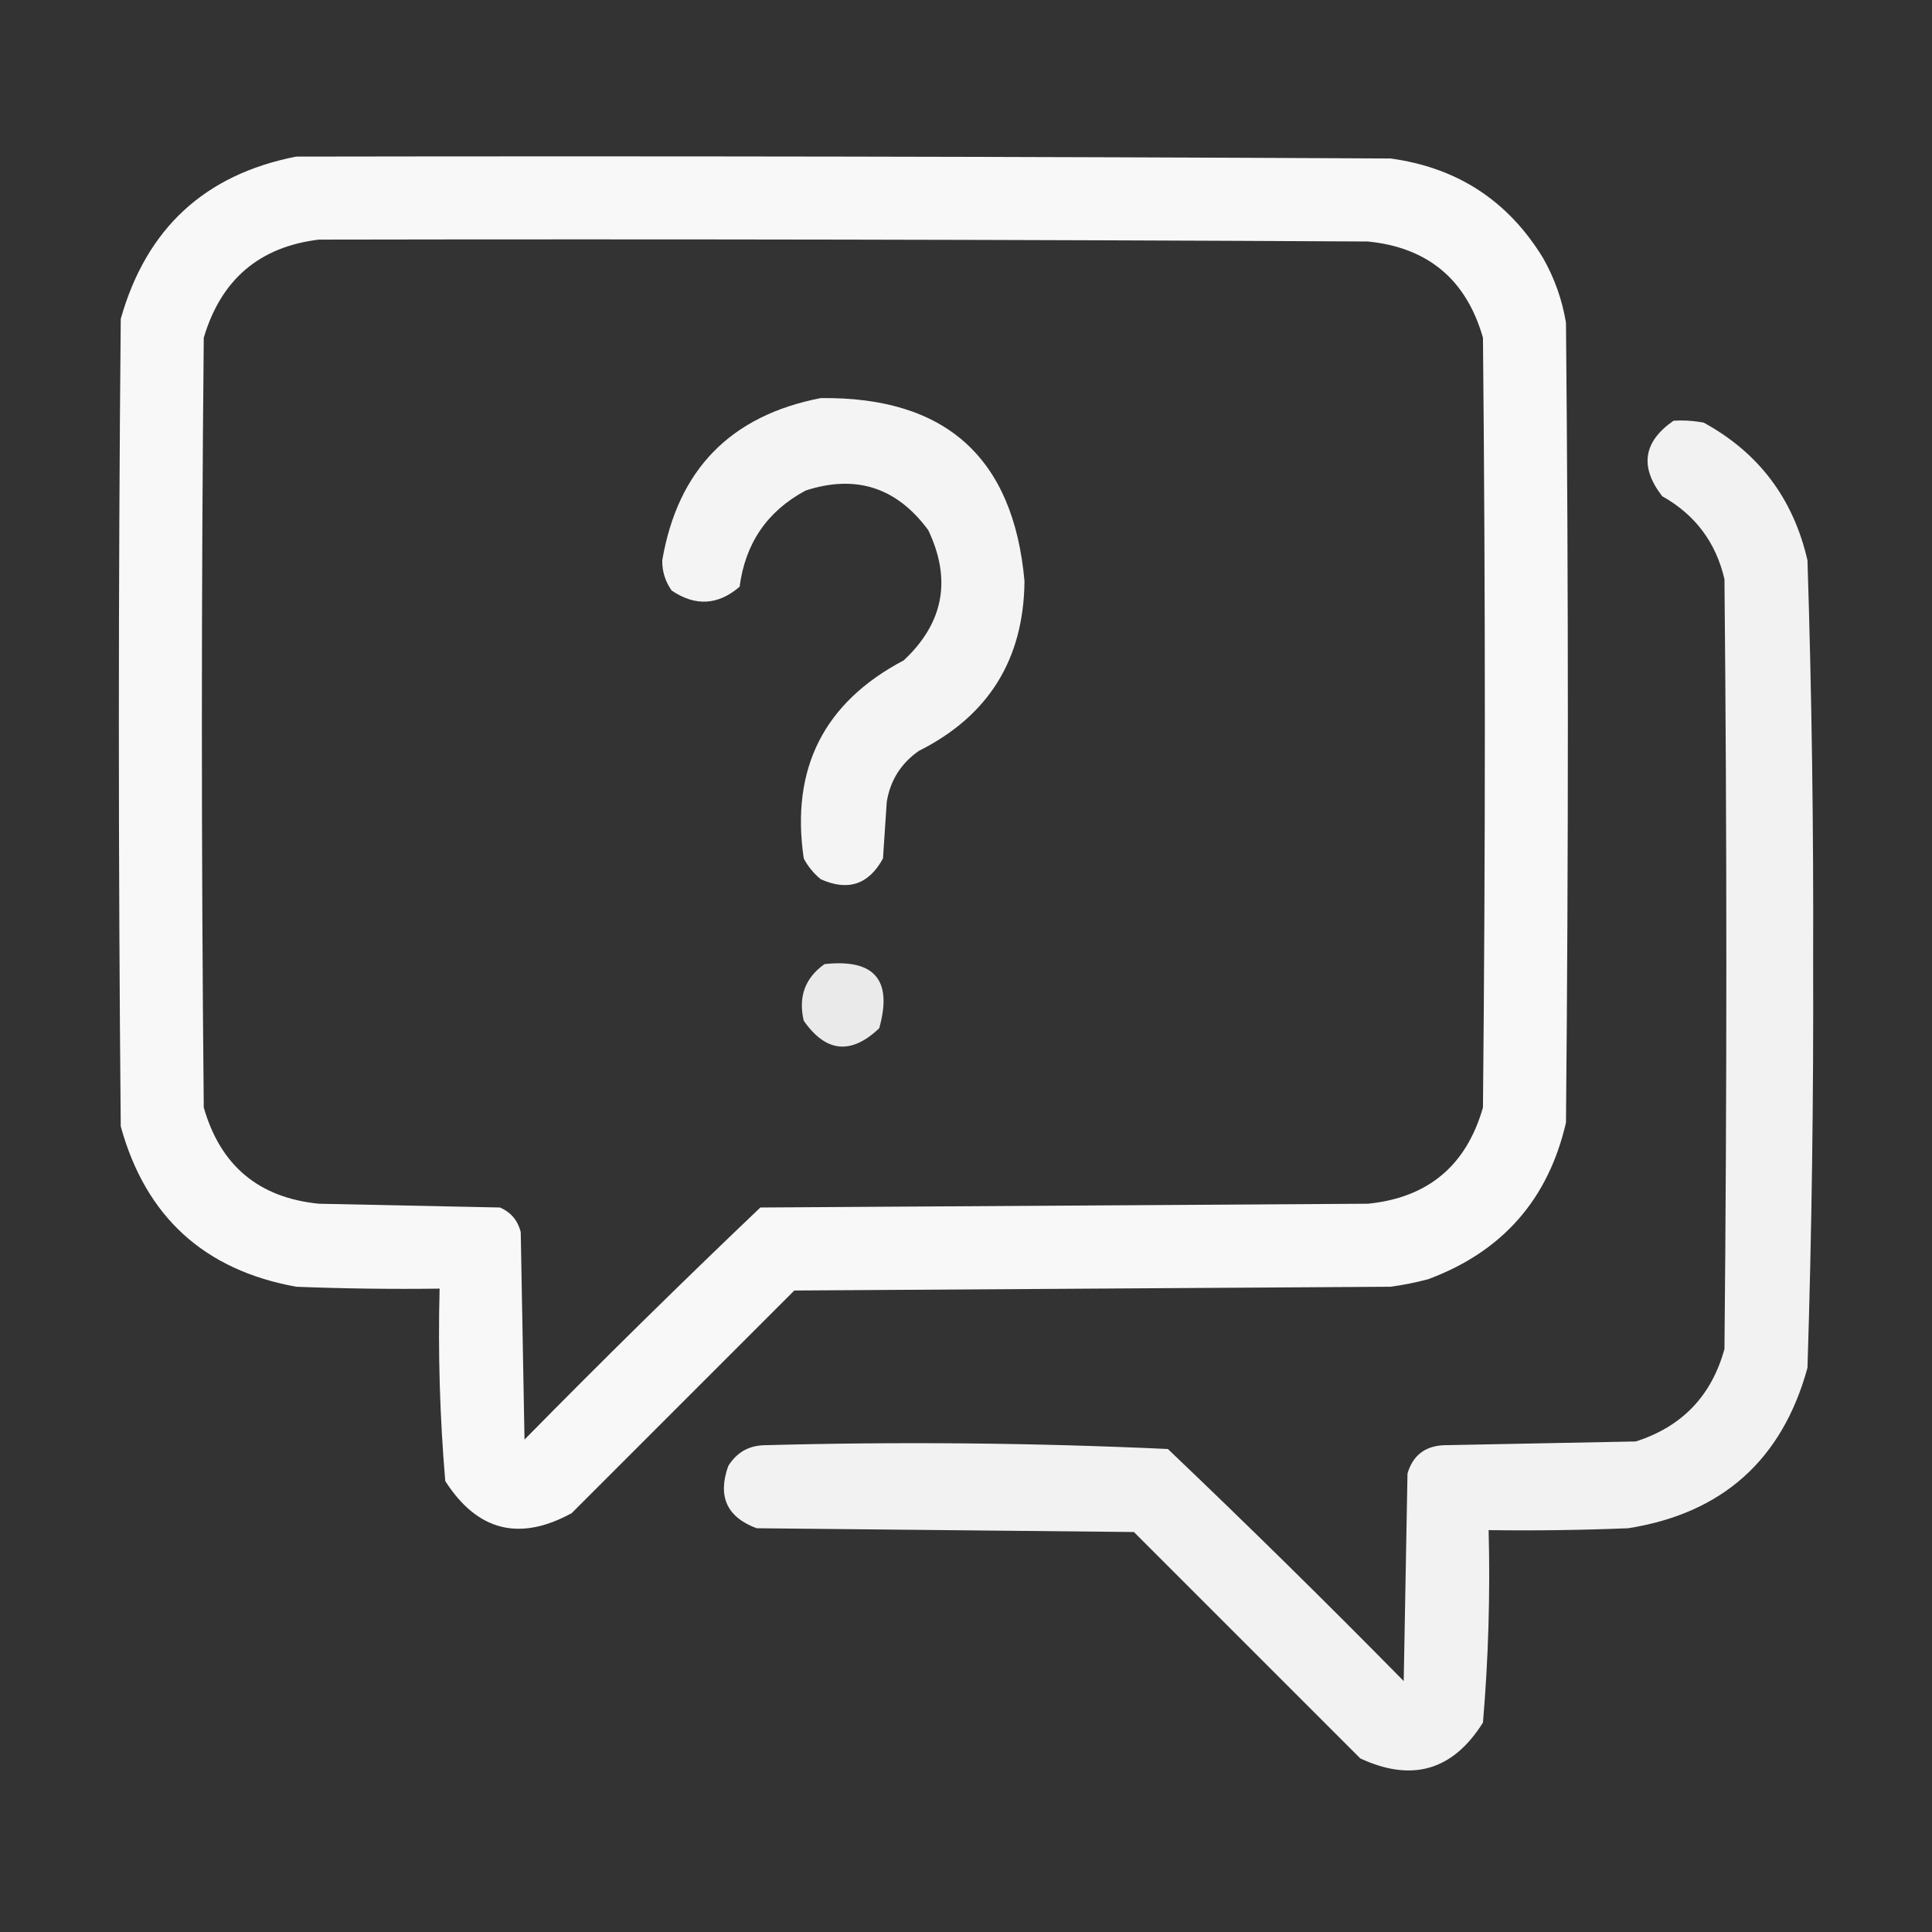
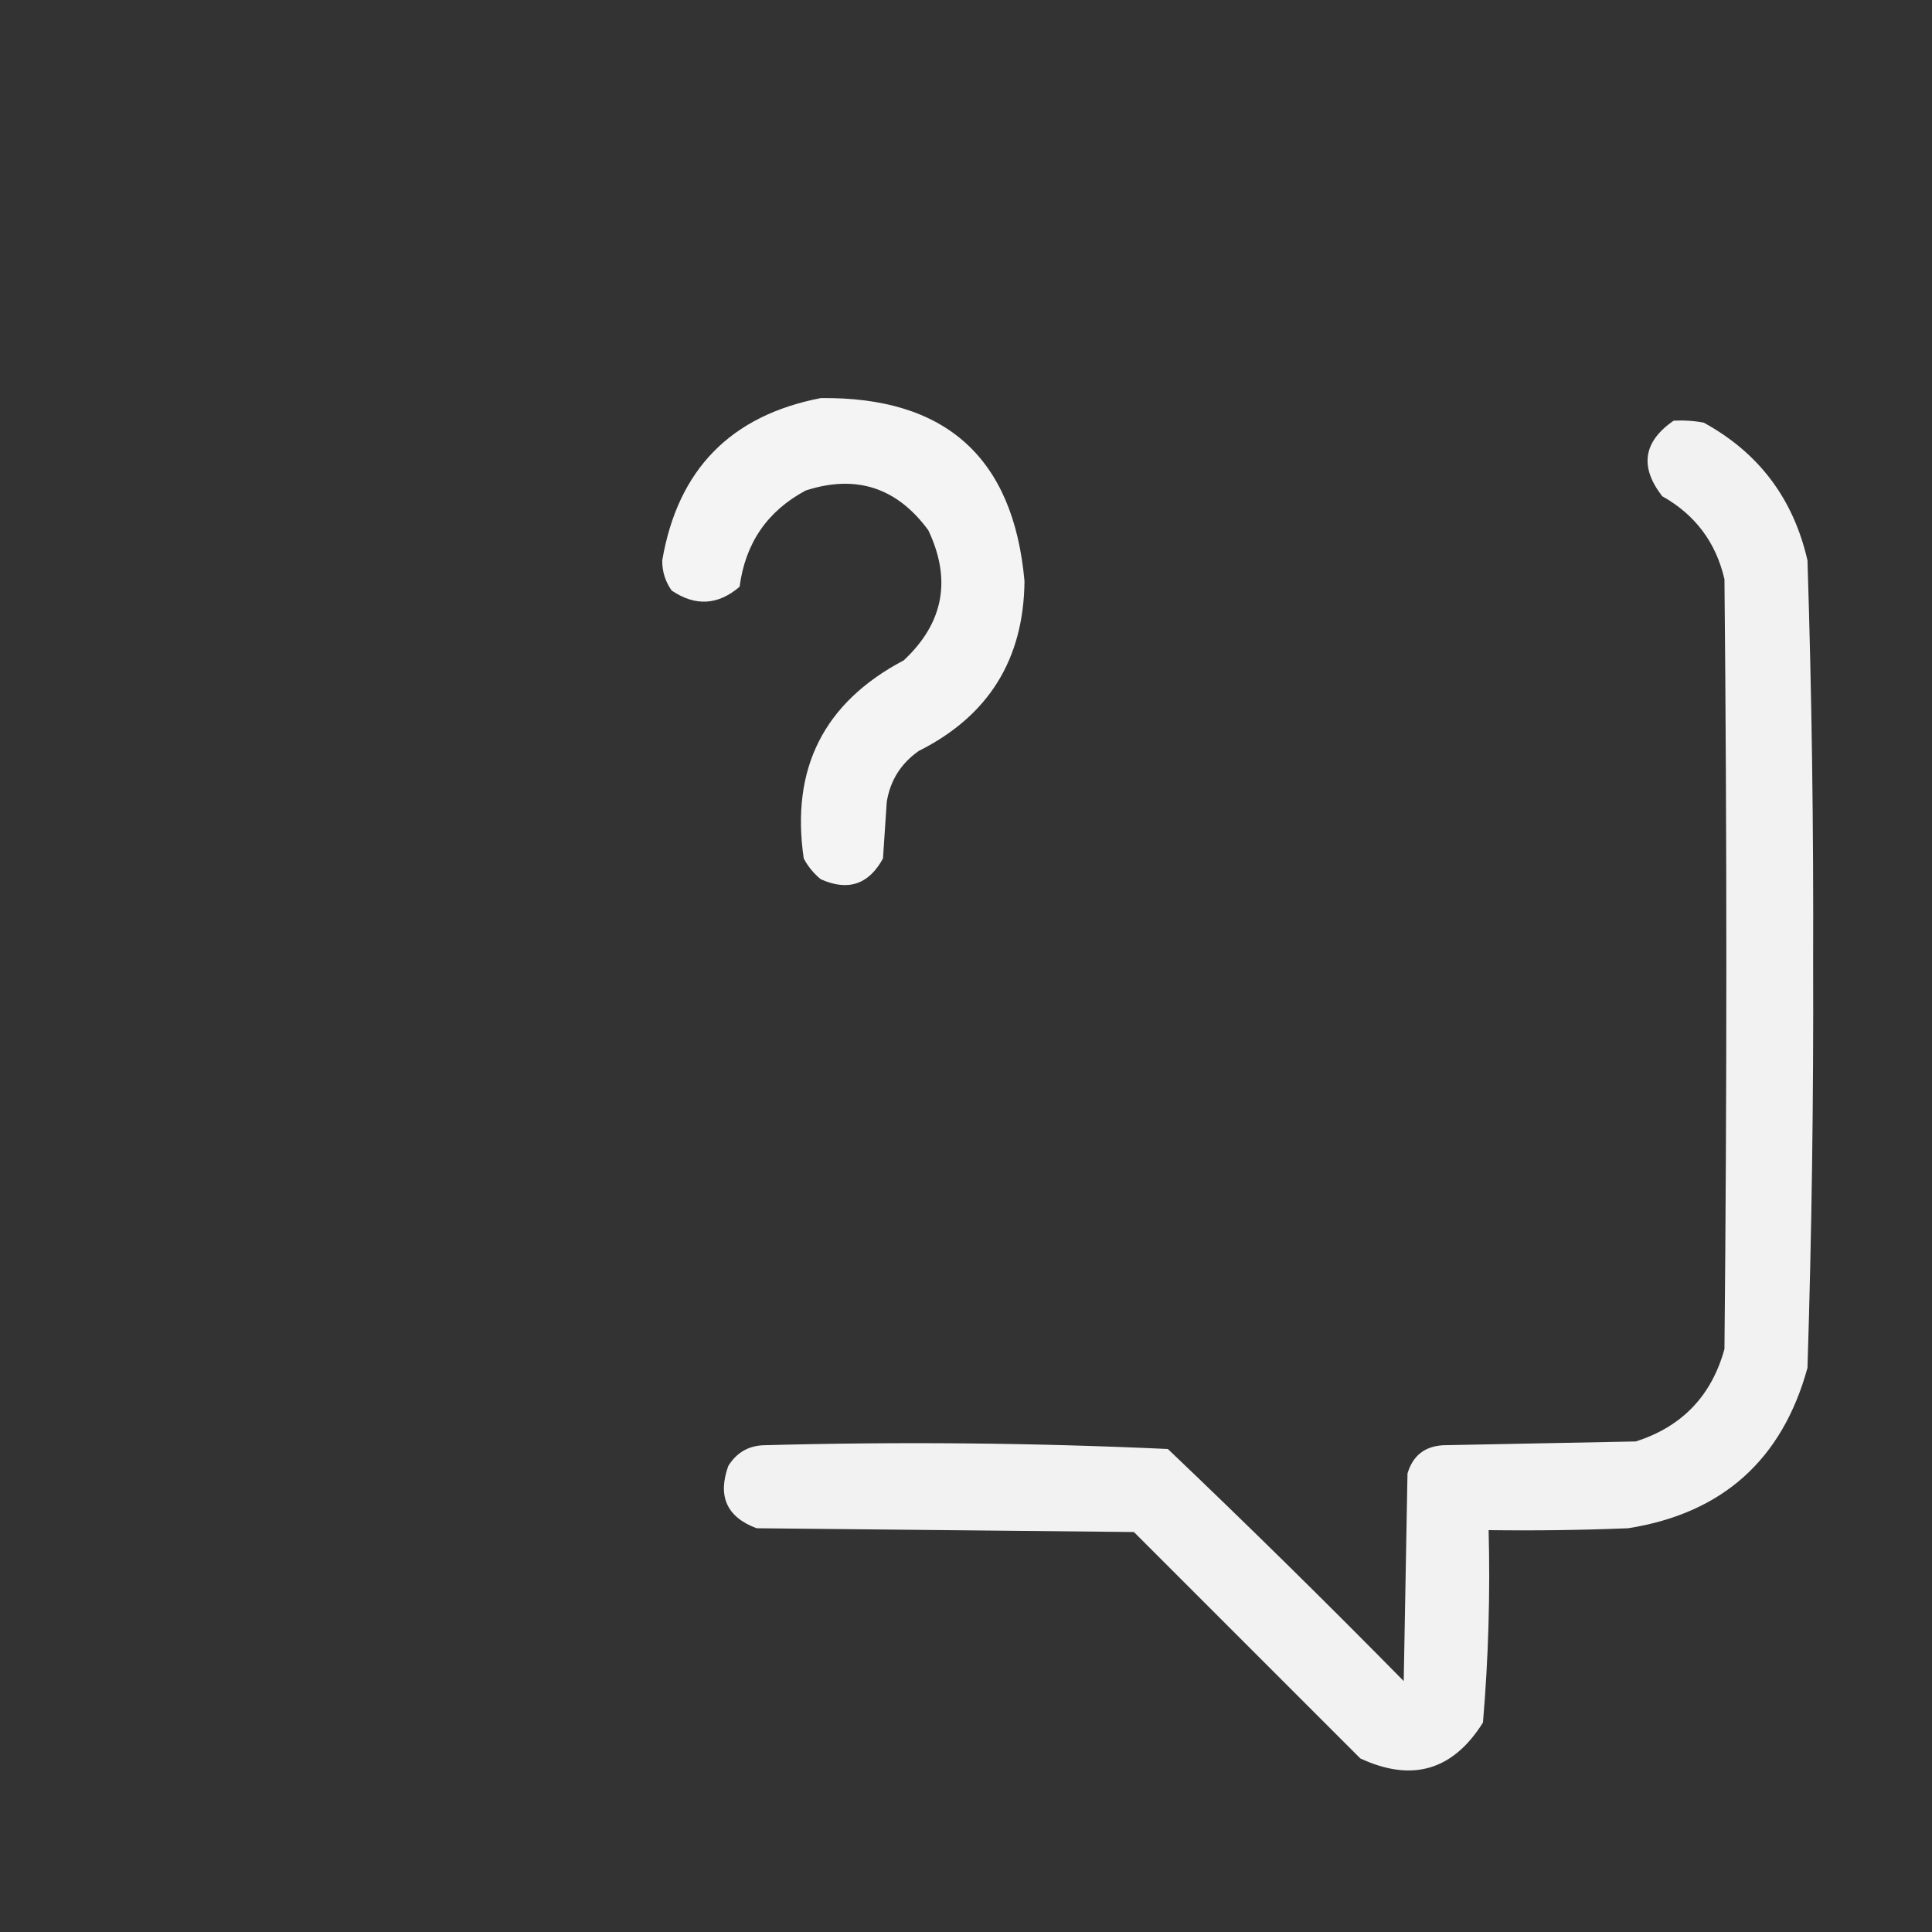
<svg xmlns="http://www.w3.org/2000/svg" version="1.1" width="512" height="512" style="shape-rendering:geometricPrecision; text-rendering:geometricPrecision; image-rendering:optimizeQuality; fill-rule:evenodd; clip-rule:evenodd">
  <rect width="100%" height="100%" fill="#333333" stroke="none" />
-   <rect id="backgroundrect" width="100%" height="100%" x="0" y="0" fill="none" stroke="none" />
  <g class="currentLayer" style="">
    <title>Layer 1</title>
    <g id="svg_1" class="" fill="#ffffff" fill-opacity="1">
-       <path style="opacity:0.962" fill="#ffffff" d="M 78.5,41.5 C 175.167,41.333 271.834,41.5 368.5,42C 386.236,44.41 399.736,53.243 409,68.5C 411.994,73.816 413.994,79.482 415,85.5C 415.667,156.167 415.667,226.833 415,297.5C 410.315,317.855 398.148,331.688 378.5,339C 375.211,339.882 371.877,340.548 368.5,341C 315.833,341.333 263.167,341.667 210.5,342C 190.833,361.667 171.167,381.333 151.5,401C 137.656,408.581 126.489,405.747 118,392.5C 116.558,375.556 116.058,358.556 116.5,341.5C 103.829,341.667 91.162,341.5 78.5,341C 54.084,336.583 38.584,322.417 32,298.5C 31.333,227.167 31.333,155.833 32,84.5C 38.766,60.562 54.266,46.229 78.5,41.5 Z M 84.5,63.5 C 177.167,63.333 269.834,63.5 362.5,64C 378.419,65.583 388.585,74.083 393,89.5C 393.667,157.5 393.667,225.5 393,293.5C 388.585,308.917 378.419,317.417 362.5,319C 308.833,319.333 255.167,319.667 201.5,320C 180.362,340.138 159.528,360.638 139,381.5C 138.667,363.167 138.333,344.833 138,326.5C 137.214,323.417 135.381,321.251 132.5,320C 116.5,319.667 100.5,319.333 84.5,319C 68.581,317.417 58.415,308.917 54,293.5C 53.333,225.5 53.333,157.5 54,89.5C 58.581,74.073 68.748,65.406 84.5,63.5 Z" id="svg_2" fill-opacity="1" />
-     </g>
+       </g>
    <g id="svg_3" class="" fill="#ffffff" fill-opacity="1">
      <path style="opacity:0.944" fill="#ffffff" d="M 217.5,105.5 C 250.583,105.09 268.583,121.257 271.5,154C 271.306,174.727 261.973,189.727 243.5,199C 238.761,202.313 235.928,206.813 235,212.5C 234.667,217.5 234.333,222.5 234,227.5C 230.23,234.414 224.73,236.247 217.5,233C 215.622,231.457 214.122,229.624 213,227.5C 209.503,203.661 218.336,186.161 239.5,175C 250.068,165.12 252.234,153.62 246,140.5C 237.661,129.165 226.828,125.665 213.5,130C 203.355,135.432 197.522,143.932 196,155.5C 190.264,160.407 184.264,160.74 178,156.5C 176.299,154.1 175.466,151.433 175.5,148.5C 179.615,124.455 193.615,110.121 217.5,105.5 Z" id="svg_4" fill-opacity="1" />
    </g>
    <g id="svg_5" class="" fill="#ffffff" fill-opacity="1">
      <path style="opacity:0.936" fill="#ffffff" d="M 443.5,111.5 C 446.187,111.336 448.854,111.503 451.5,112C 466.087,119.977 475.254,132.143 479,148.5C 480.132,183.979 480.632,219.479 480.5,255C 480.629,290.853 480.129,326.686 479,362.5C 472.298,386.869 456.464,401.035 431.5,405C 419.171,405.5 406.838,405.667 394.5,405.5C 394.942,422.556 394.442,439.556 393,456.5C 385.039,469.201 374.206,472.368 360.5,466C 340.5,446 320.5,426 300.5,406C 267.167,405.667 233.833,405.333 200.5,405C 192.621,402.052 190.121,396.552 193,388.5C 195.21,384.945 198.377,383.112 202.5,383C 238.214,382.026 273.88,382.36 309.5,384C 330.638,404.138 351.472,424.638 372,445.5C 372.333,427.167 372.667,408.833 373,390.5C 374.396,385.772 377.562,383.272 382.5,383C 399.5,382.667 416.5,382.333 433.5,382C 445.746,378.087 453.579,369.92 457,357.5C 457.667,289.5 457.667,221.5 457,153.5C 454.743,143.742 449.243,136.408 440.5,131.5C 434.471,123.726 435.471,117.06 443.5,111.5 Z" id="svg_6" fill-opacity="1" />
    </g>
    <g id="svg_7" class="selected" fill="#ffffff" fill-opacity="1">
-       <path style="opacity:0.897" fill="#ffffff" d="M 218.5,255.5 C 231.766,254.045 236.599,259.712 233,272.5C 225.54,279.589 218.873,278.923 213,270.5C 211.513,264.163 213.346,259.163 218.5,255.5 Z" id="svg_8" fill-opacity="1" />
-     </g>
+       </g>
  </g>
</svg>